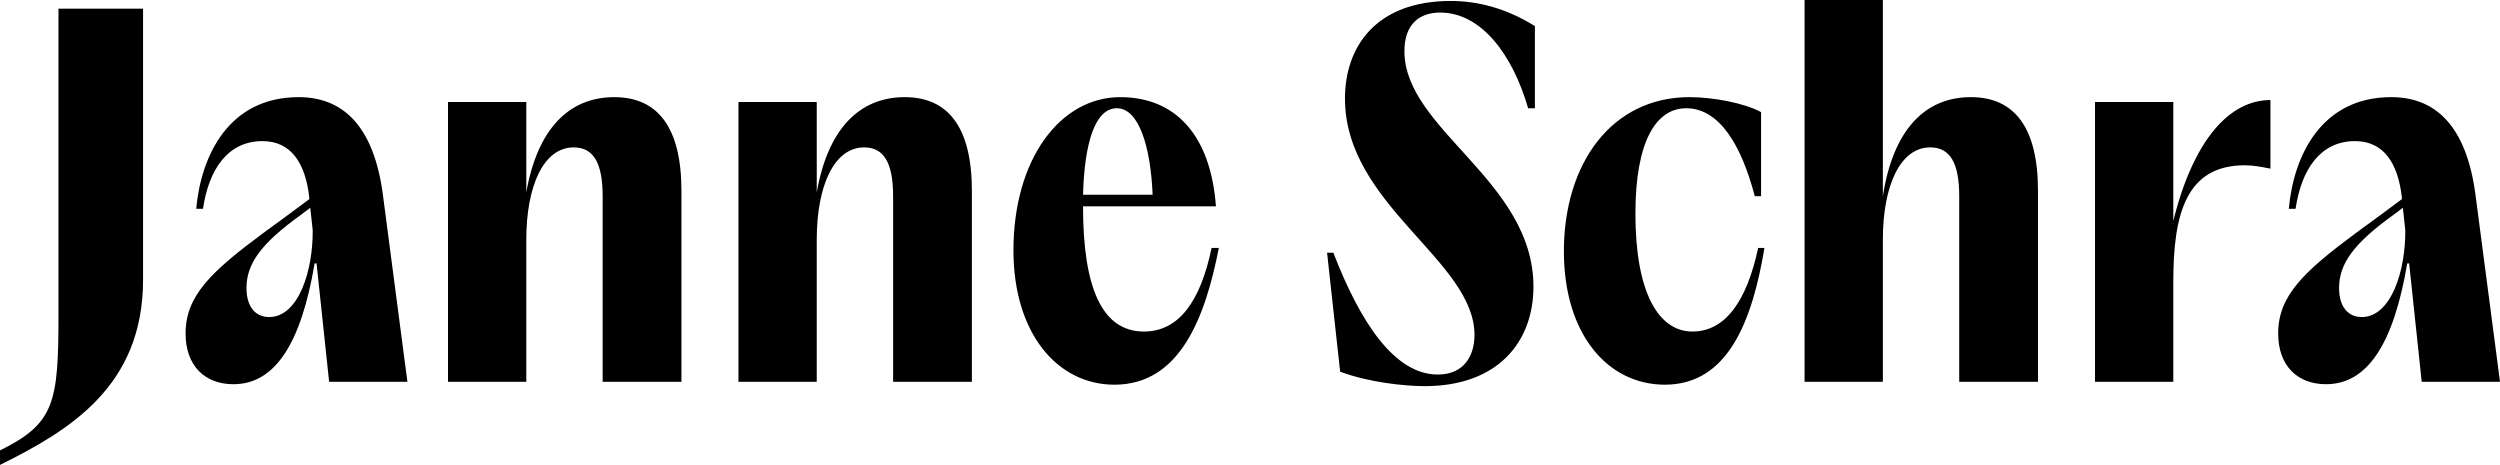
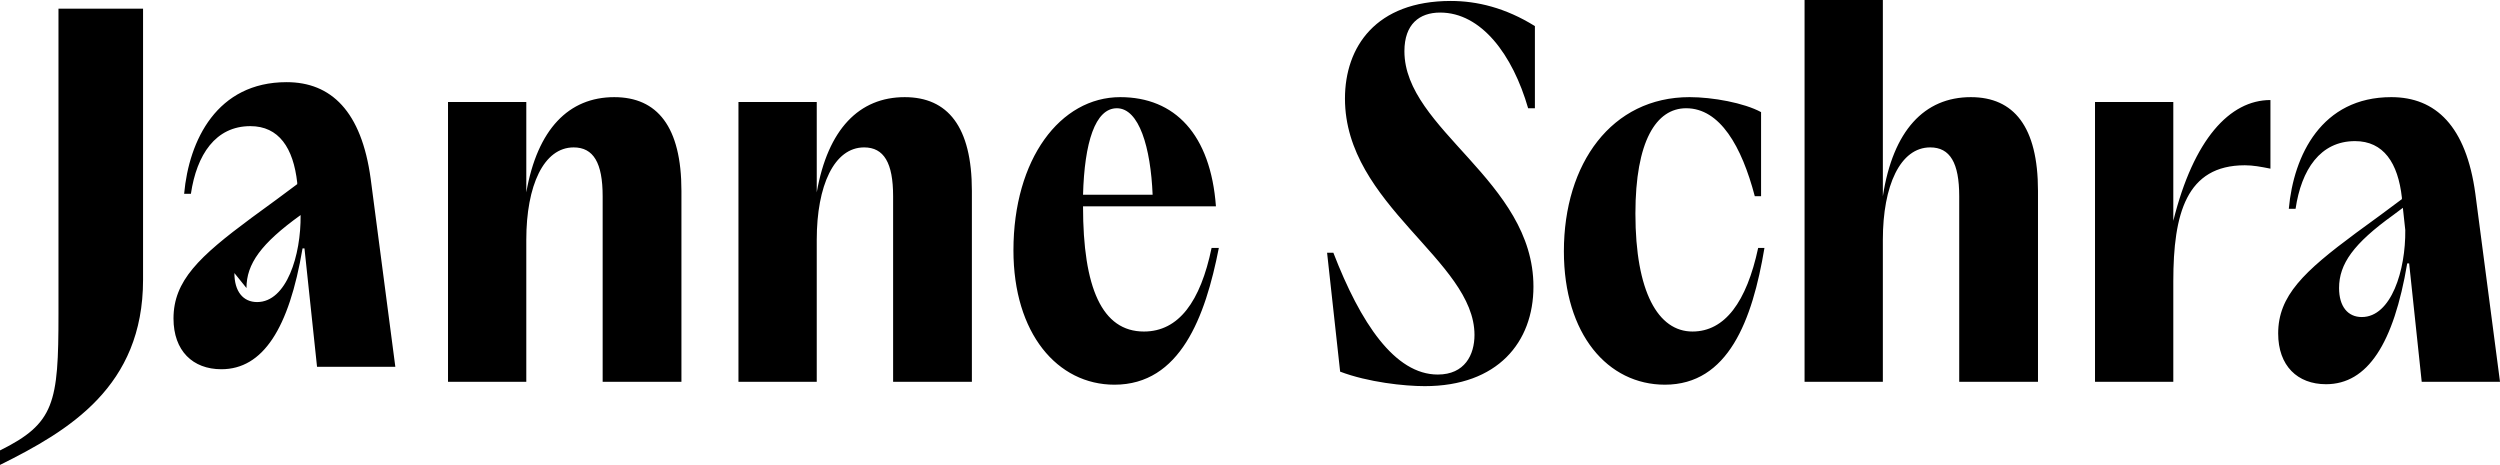
<svg xmlns="http://www.w3.org/2000/svg" data-id="Laag_1" data-name="Laag 1" viewBox="0 0 954.96 177.59">
-   <path d="m893.486,110.026c0-9.232,5.538-16.984,20.677-27.875l3.693-2.769.922,8.491c.185,15.323-5.353,33.231-16.613,33.231-5.353,0-8.678-4.061-8.678-11.077m23.999-34.523v.556c-4.615,3.505-10.706,7.937-17.537,12.922-19.938,14.768-29.723,23.997-29.723,38.396,0,12.369,7.386,19.385,18.278,19.385,15.874,0,25.845-15.506,31.013-46.151h.739l4.8,45.227h29.906l-9.414-71.81c-3.508-25.847-15.138-36.922-32.122-36.922-26.583,0-37.29,22.151-39.137,42.643h2.586c2.213-14.953,9.414-25.845,22.705-25.845,10.894,0,16.43,8.308,17.907,21.598m-117.227,70.335h29.908v-38.396c0-25.847,4.983-44.308,27.322-44.308,3.137,0,6.092.556,9.783,1.294v-26.215c-15.506,0-29.353,14.953-37.104,46.151v-45.412h-29.908v106.886Zm-110.947,0h29.906v-54.273c0-20.677,6.648-35.261,18.093-35.261,7.569,0,11.077,5.909,11.077,18.646v70.889h30.089v-72.919c0-24.553-9.229-35.812-25.659-35.812-17.722,0-29.721,12.737-33.599,37.843V0h-29.906v145.838Zm-53.349,1.109c24.182,0,33.414-24.553,38.028-52.245h-2.399c-4.432,20.677-12.74,31.936-25.108,31.936-13.105,0-21.783-15.136-21.783-45.044,0-27.69,7.94-40.244,19.385-40.244,12.922,0,21.23,14.585,26.215,33.599h2.399v-32.122c-6.46-3.508-18.461-5.721-27.322-5.721-29.721,0-47.999,25.291-47.999,58.888,0,31.754,16.801,50.953,38.584,50.953m-91.751.553c27.878,0,41.539-16.798,41.539-38.028,0-40.429-49.29-59.999-49.29-89.905,0-10.338,5.721-14.768,13.661-14.768,15.692,0,27.69,16.06,33.599,36.551h2.584V9.968c-11.262-7.013-22.154-9.6-32.122-9.6-28.614,0-40.429,17.539-40.429,37.292,0,40.612,49.476,61.842,49.476,90.273,0,7.569-3.693,15.136-14.031,15.136-16.43,0-29.538-19.753-39.876-46.519h-2.399l4.985,45.412c10.706,4.061,24.553,5.538,32.305,5.538m-130.513-73.104c.553-19.938,4.615-33.046,12.922-33.046,8.493,0,12.922,14.953,13.661,33.046h-26.583Zm11.998,72.551c25.108,0,34.708-25.845,39.876-52.245h-2.769c-4.247,20.491-12.554,31.936-25.845,31.936-16.062,0-23.261-16.798-23.261-47.813h50.768c-2.031-27.505-15.692-41.719-36.553-41.719-22.89,0-40.798,23.629-40.798,58.52,0,31.751,16.798,51.321,38.582,51.321m-143.623-1.109h29.906v-54.273c0-20.677,6.645-35.261,18.093-35.261,7.569,0,11.077,5.909,11.077,18.646v70.889h30.089v-72.919c0-24.553-9.229-35.812-25.659-35.812-17.354,0-29.352,12.184-33.599,36.366v-34.52h-29.906v106.886Zm-110.947,0h29.906v-54.273c0-20.677,6.645-35.261,18.09-35.261,7.569,0,11.077,5.909,11.077,18.646v70.889h30.091v-72.919c0-24.553-9.229-35.812-25.659-35.812-17.354,0-29.352,12.184-33.599,36.366v-34.52h-29.906v106.886Zm-76.98-35.812c0-9.232,5.538-16.984,20.677-27.875l3.691-2.769.924,8.491c.185,15.323-5.353,33.231-16.615,33.231-5.353,0-8.676-4.061-8.676-11.077m23.999-34.523v.556c-4.617,3.505-10.709,7.937-17.539,12.922-19.936,14.768-29.721,23.997-29.721,38.396,0,12.369,7.384,19.385,18.276,19.385,15.877,0,25.845-15.506,31.015-46.151h.739l4.8,45.227h29.906l-9.414-71.81c-3.508-25.847-15.138-36.922-32.122-36.922-26.583,0-37.292,22.151-39.137,42.643h2.584c2.216-14.953,9.414-25.845,22.707-25.845,10.892,0,16.43,8.308,17.907,21.598M0,172.054v5.538c26.398-13.108,54.644-29.906,54.644-70.706V3.323H22.337v116.671c0,33.967-1.477,41.721-22.337,52.06" />
+   <path d="m893.486,110.026c0-9.232,5.538-16.984,20.677-27.875l3.693-2.769.922,8.491c.185,15.323-5.353,33.231-16.613,33.231-5.353,0-8.678-4.061-8.678-11.077m23.999-34.523v.556c-4.615,3.505-10.706,7.937-17.537,12.922-19.938,14.768-29.723,23.997-29.723,38.396,0,12.369,7.386,19.385,18.278,19.385,15.874,0,25.845-15.506,31.013-46.151h.739l4.8,45.227h29.906l-9.414-71.81c-3.508-25.847-15.138-36.922-32.122-36.922-26.583,0-37.29,22.151-39.137,42.643h2.586c2.213-14.953,9.414-25.845,22.705-25.845,10.894,0,16.43,8.308,17.907,21.598m-117.227,70.335h29.908v-38.396c0-25.847,4.983-44.308,27.322-44.308,3.137,0,6.092.556,9.783,1.294v-26.215c-15.506,0-29.353,14.953-37.104,46.151v-45.412h-29.908v106.886Zm-110.947,0h29.906v-54.273c0-20.677,6.648-35.261,18.093-35.261,7.569,0,11.077,5.909,11.077,18.646v70.889h30.089v-72.919c0-24.553-9.229-35.812-25.659-35.812-17.722,0-29.721,12.737-33.599,37.843V0h-29.906v145.838Zm-53.349,1.109c24.182,0,33.414-24.553,38.028-52.245h-2.399c-4.432,20.677-12.74,31.936-25.108,31.936-13.105,0-21.783-15.136-21.783-45.044,0-27.69,7.94-40.244,19.385-40.244,12.922,0,21.23,14.585,26.215,33.599h2.399v-32.122c-6.46-3.508-18.461-5.721-27.322-5.721-29.721,0-47.999,25.291-47.999,58.888,0,31.754,16.801,50.953,38.584,50.953m-91.751.553c27.878,0,41.539-16.798,41.539-38.028,0-40.429-49.29-59.999-49.29-89.905,0-10.338,5.721-14.768,13.661-14.768,15.692,0,27.69,16.06,33.599,36.551h2.584V9.968c-11.262-7.013-22.154-9.6-32.122-9.6-28.614,0-40.429,17.539-40.429,37.292,0,40.612,49.476,61.842,49.476,90.273,0,7.569-3.693,15.136-14.031,15.136-16.43,0-29.538-19.753-39.876-46.519h-2.399l4.985,45.412c10.706,4.061,24.553,5.538,32.305,5.538m-130.513-73.104c.553-19.938,4.615-33.046,12.922-33.046,8.493,0,12.922,14.953,13.661,33.046h-26.583Zm11.998,72.551c25.108,0,34.708-25.845,39.876-52.245h-2.769c-4.247,20.491-12.554,31.936-25.845,31.936-16.062,0-23.261-16.798-23.261-47.813h50.768c-2.031-27.505-15.692-41.719-36.553-41.719-22.89,0-40.798,23.629-40.798,58.52,0,31.751,16.798,51.321,38.582,51.321m-143.623-1.109h29.906v-54.273c0-20.677,6.645-35.261,18.093-35.261,7.569,0,11.077,5.909,11.077,18.646v70.889h30.089v-72.919c0-24.553-9.229-35.812-25.659-35.812-17.354,0-29.352,12.184-33.599,36.366v-34.52h-29.906v106.886Zm-110.947,0h29.906v-54.273c0-20.677,6.645-35.261,18.09-35.261,7.569,0,11.077,5.909,11.077,18.646v70.889h30.091v-72.919c0-24.553-9.229-35.812-25.659-35.812-17.354,0-29.352,12.184-33.599,36.366v-34.52h-29.906v106.886Zm-76.98-35.812c0-9.232,5.538-16.984,20.677-27.875c.185,15.323-5.353,33.231-16.615,33.231-5.353,0-8.676-4.061-8.676-11.077m23.999-34.523v.556c-4.617,3.505-10.709,7.937-17.539,12.922-19.936,14.768-29.721,23.997-29.721,38.396,0,12.369,7.384,19.385,18.276,19.385,15.877,0,25.845-15.506,31.015-46.151h.739l4.8,45.227h29.906l-9.414-71.81c-3.508-25.847-15.138-36.922-32.122-36.922-26.583,0-37.292,22.151-39.137,42.643h2.584c2.216-14.953,9.414-25.845,22.707-25.845,10.892,0,16.43,8.308,17.907,21.598M0,172.054v5.538c26.398-13.108,54.644-29.906,54.644-70.706V3.323H22.337v116.671c0,33.967-1.477,41.721-22.337,52.06" />
</svg>